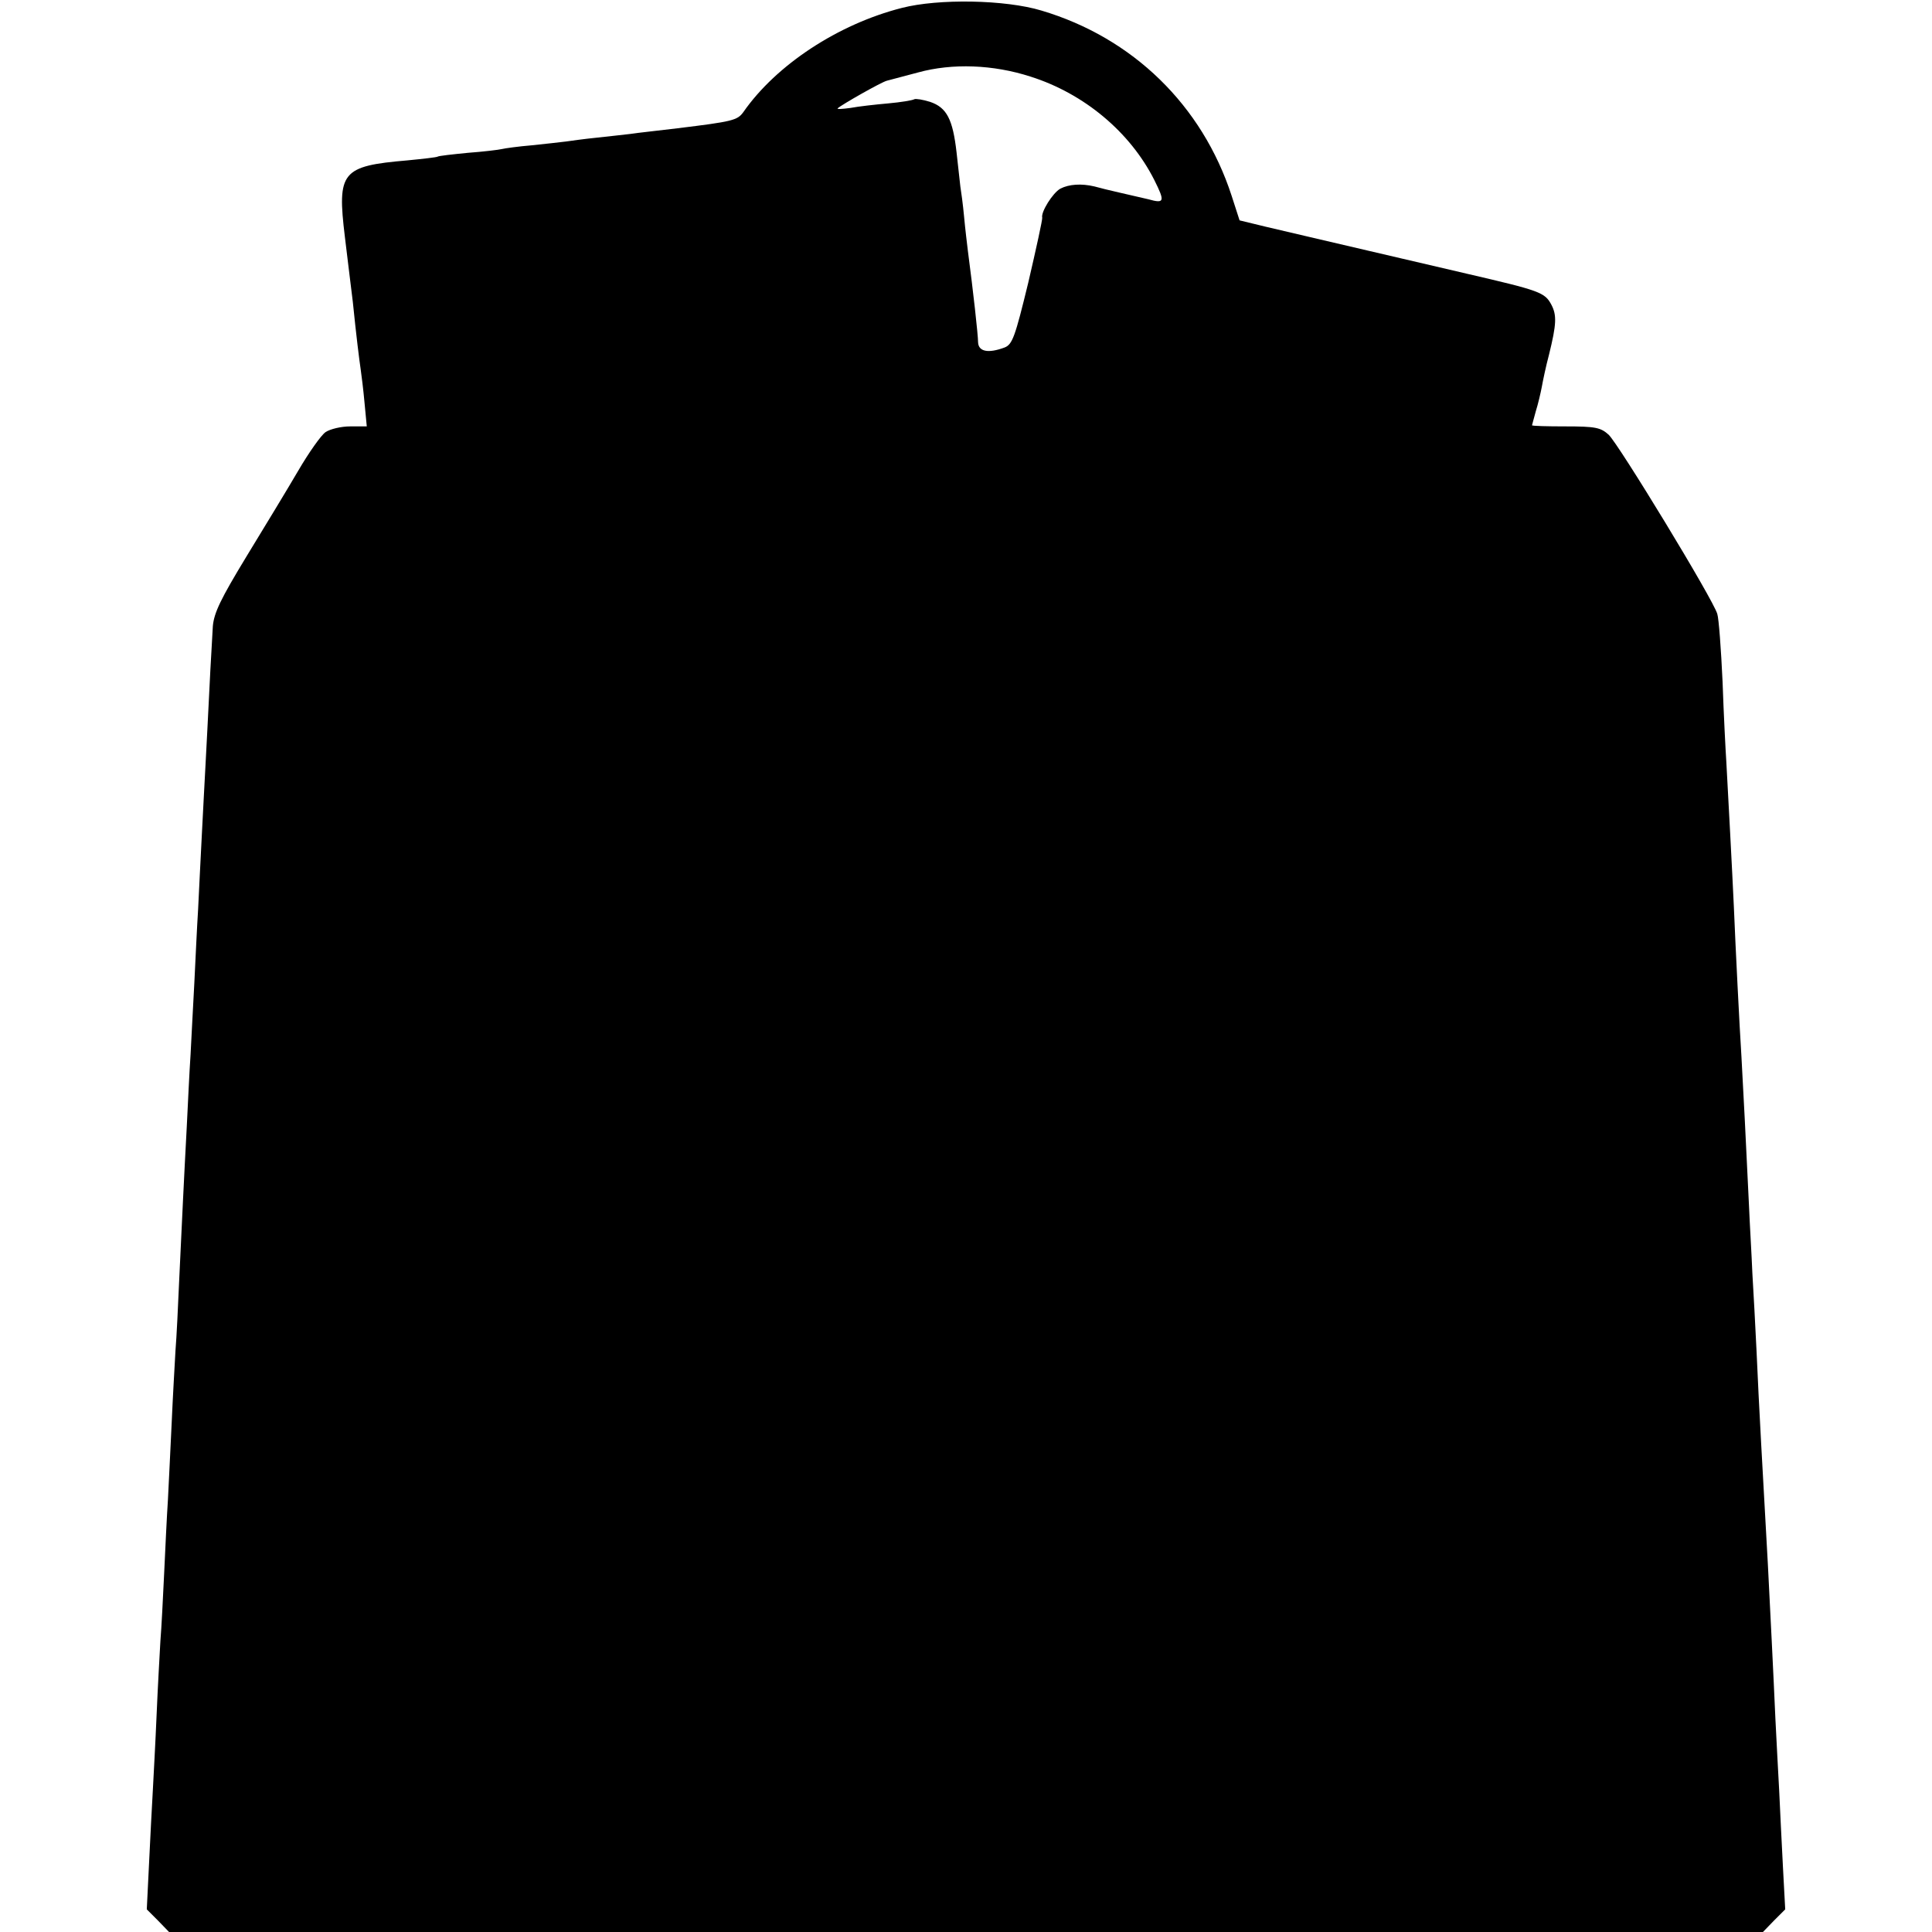
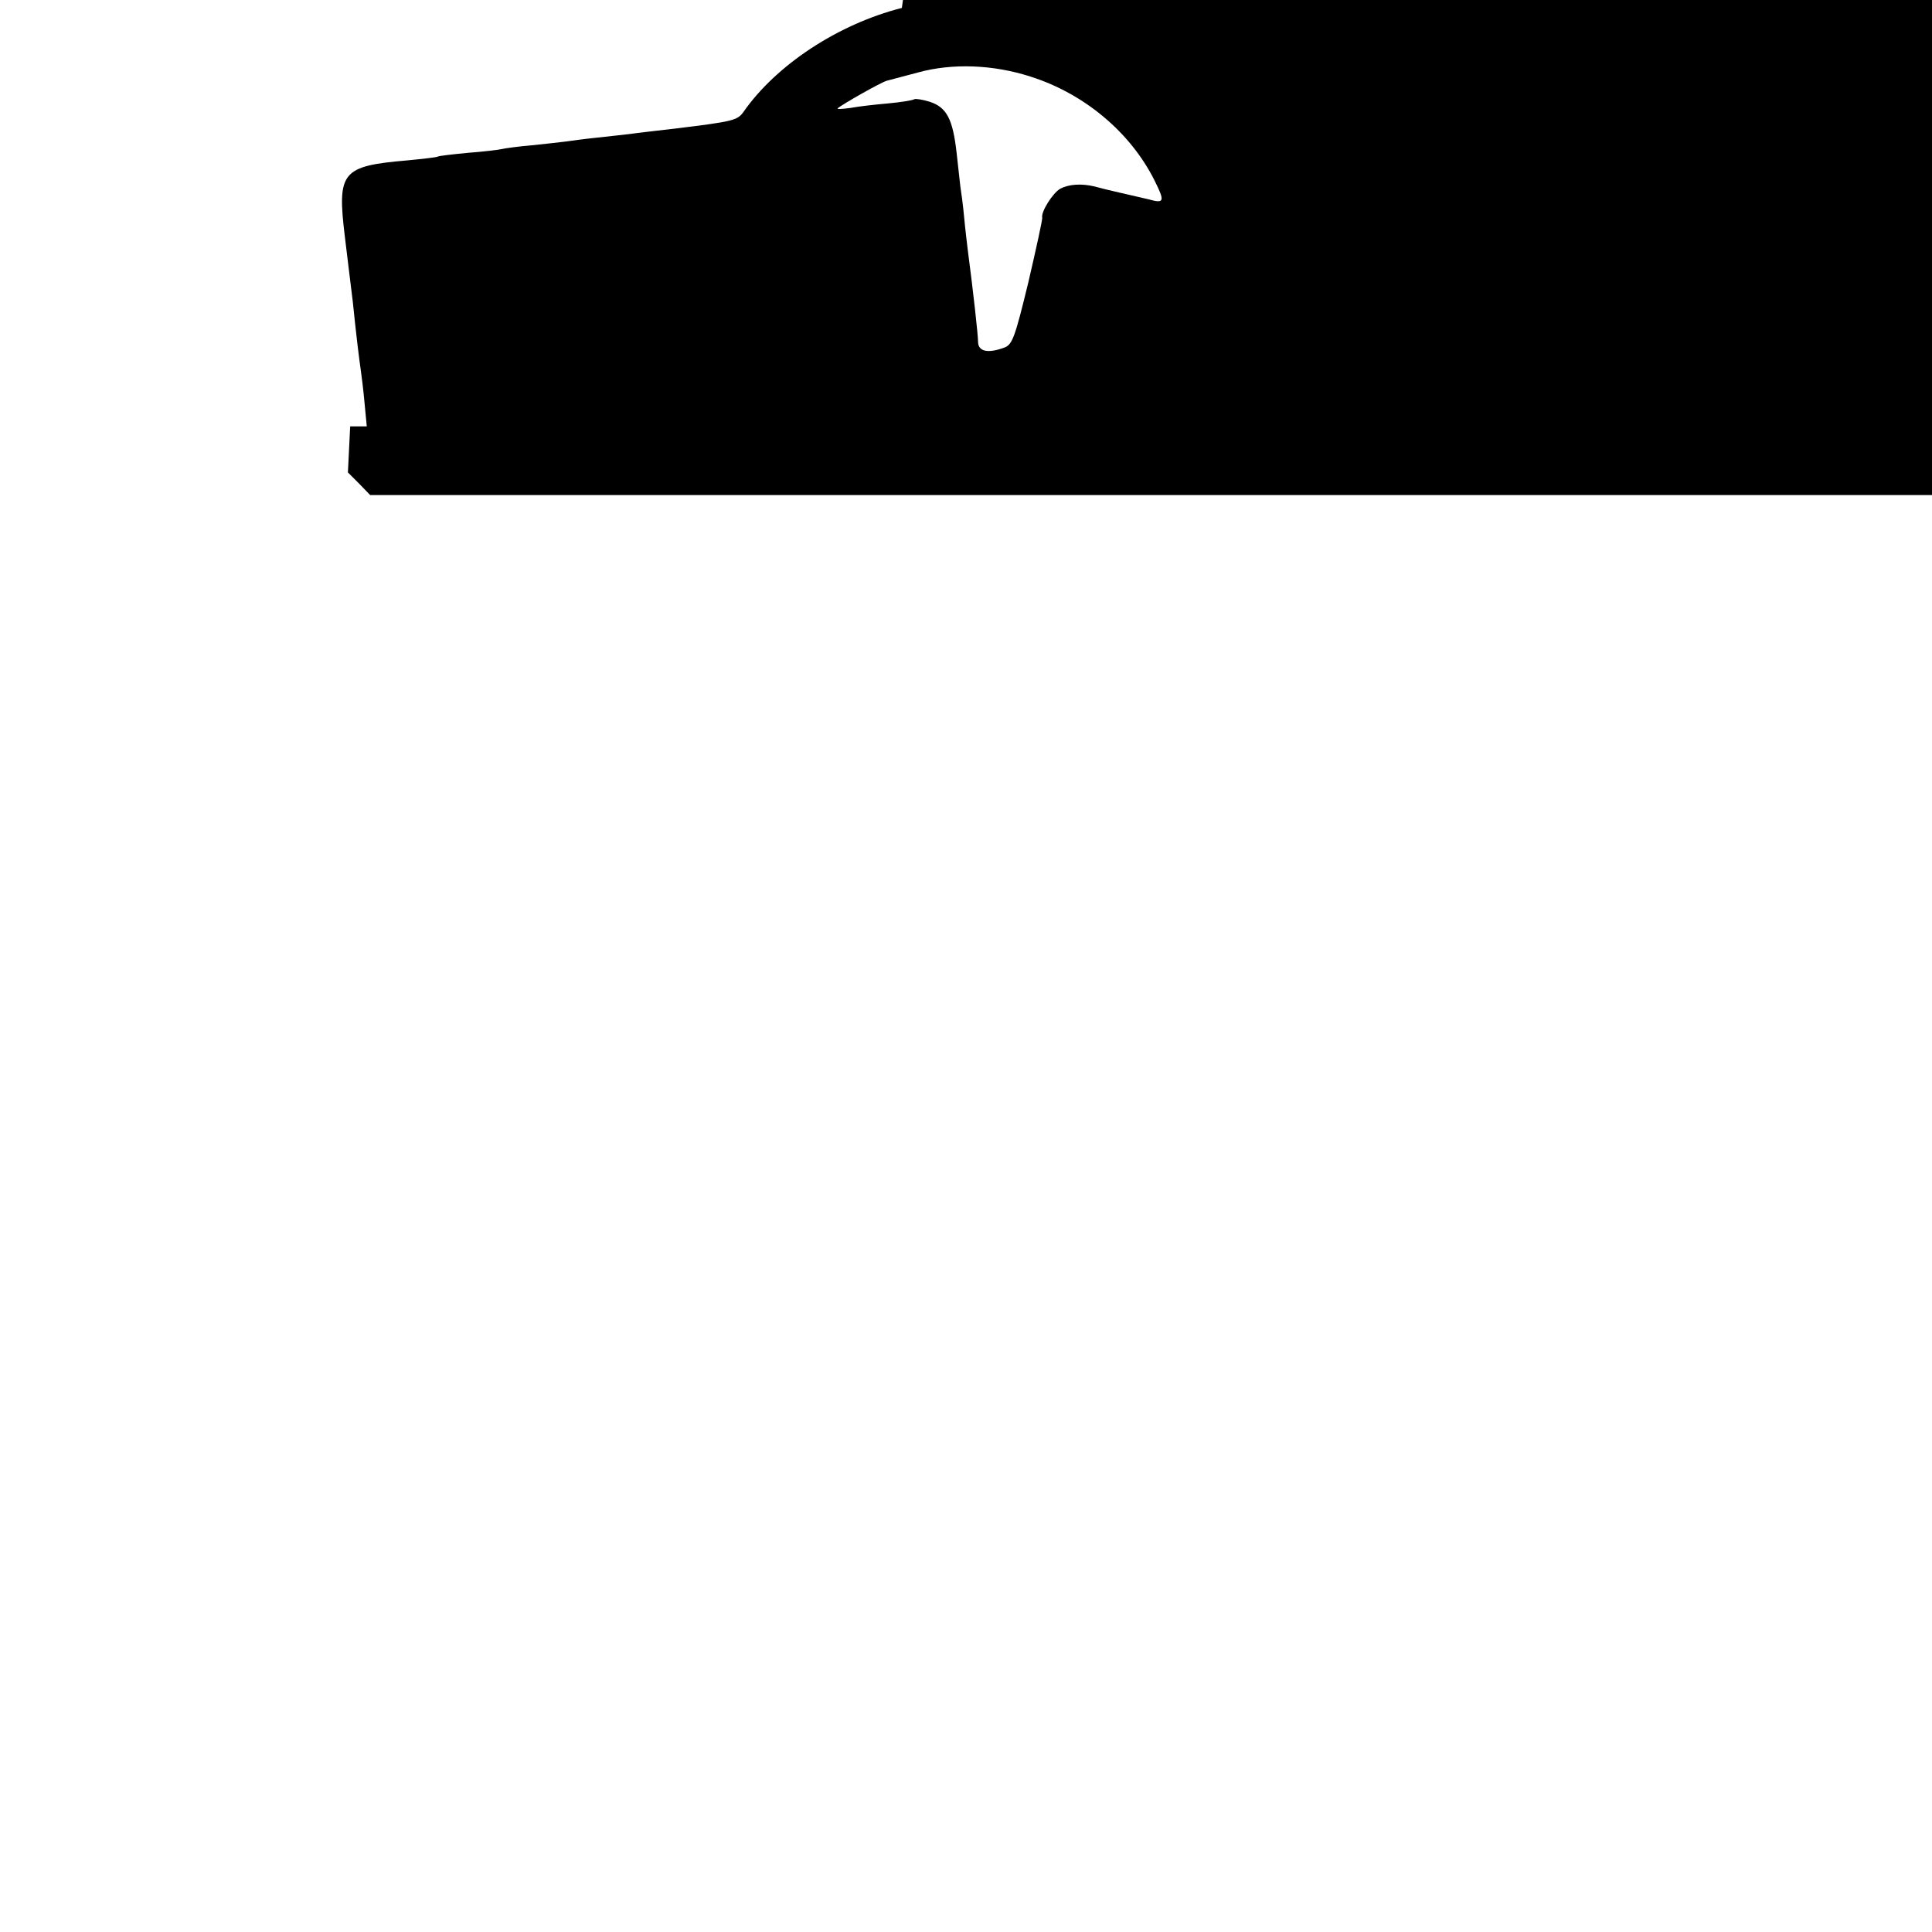
<svg xmlns="http://www.w3.org/2000/svg" version="1.0" width="512pt" height="512pt" viewBox="0 0 512 512" preserveAspectRatio="xMidYMid meet">
  <g transform="translate(0,512) scale(0.1,-0.1)" fill="#000000" stroke="none">
-     <path d="M2390 5099 c-169 -43 -333 -151 -420 -276 -16 -22 -28 -25 -175 -43 -49 -6 -106 -12 -125 -15 -19 -2 -60 -7 -90 -10 -30 -3 -66 -8 -80 -10 -14 -2 -54 -6 -90 -10 -36 -3 -72 -8 -80 -10 -8 -2 -49 -7 -90 -10 -41 -4 -77 -8 -80 -10 -3 -2 -39 -6 -80 -10 -175 -15 -187 -30 -166 -203 8 -64 17 -142 21 -172 9 -89 17 -153 21 -180 2 -14 7 -53 10 -87 l6 -63 -44 0 c-24 0 -53 -7 -65 -15 -12 -8 -45 -55 -73 -103 -28 -48 -90 -150 -137 -227 -68 -112 -86 -149 -89 -185 -1 -25 -6 -99 -9 -165 -3 -66 -8 -154 -10 -195 -2 -41 -7 -127 -10 -190 -3 -63 -8 -153 -10 -200 -3 -47 -7 -134 -10 -195 -3 -60 -8 -146 -10 -190 -3 -44 -7 -129 -10 -190 -3 -60 -8 -148 -10 -195 -2 -47 -7 -141 -10 -210 -3 -69 -7 -154 -10 -190 -2 -36 -7 -121 -10 -190 -3 -69 -8 -161 -10 -205 -3 -44 -7 -132 -10 -195 -3 -63 -7 -144 -10 -180 -2 -36 -7 -123 -10 -195 -3 -72 -8 -161 -10 -200 -2 -38 -7 -125 -10 -193 l-6 -122 30 -30 29 -30 2112 0 2112 0 29 30 30 30 -6 112 c-3 62 -8 154 -10 203 -3 50 -7 135 -10 190 -5 115 -14 293 -20 410 -13 232 -24 425 -30 565 -3 63 -8 156 -11 205 -2 50 -7 131 -9 180 -7 149 -16 326 -20 395 -5 77 -16 296 -20 395 -4 89 -16 313 -20 385 -2 30 -7 126 -10 213 -4 87 -10 168 -14 180 -10 37 -262 451 -288 475 -21 19 -35 22 -114 22 -49 0 -89 1 -89 3 0 1 5 18 10 37 6 19 13 49 16 65 3 17 11 55 19 85 20 81 21 105 6 133 -17 32 -31 37 -221 81 -282 66 -464 108 -535 125 l-70 17 -21 65 c-78 240 -262 419 -504 491 -96 29 -273 32 -370 7z m341 -182 c142 -45 264 -147 328 -274 29 -58 27 -63 -16 -51 -21 5 -56 13 -78 18 -22 5 -51 12 -65 16 -34 8 -67 6 -90 -6 -20 -11 -52 -62 -48 -77 1 -4 -16 -82 -37 -172 -35 -144 -42 -164 -63 -172 -43 -16 -69 -11 -70 14 0 19 -13 136 -27 242 -2 17 -7 57 -10 90 -3 33 -8 69 -10 81 -1 11 -6 52 -10 90 -10 88 -26 119 -70 134 -19 6 -38 9 -42 7 -5 -3 -36 -8 -69 -11 -34 -3 -79 -8 -100 -12 -22 -3 -37 -4 -34 -1 11 10 115 69 130 73 8 2 46 12 83 22 91 25 199 21 298 -11z" />
+     <path d="M2390 5099 c-169 -43 -333 -151 -420 -276 -16 -22 -28 -25 -175 -43 -49 -6 -106 -12 -125 -15 -19 -2 -60 -7 -90 -10 -30 -3 -66 -8 -80 -10 -14 -2 -54 -6 -90 -10 -36 -3 -72 -8 -80 -10 -8 -2 -49 -7 -90 -10 -41 -4 -77 -8 -80 -10 -3 -2 -39 -6 -80 -10 -175 -15 -187 -30 -166 -203 8 -64 17 -142 21 -172 9 -89 17 -153 21 -180 2 -14 7 -53 10 -87 l6 -63 -44 0 l-6 -122 30 -30 29 -30 2112 0 2112 0 29 30 30 30 -6 112 c-3 62 -8 154 -10 203 -3 50 -7 135 -10 190 -5 115 -14 293 -20 410 -13 232 -24 425 -30 565 -3 63 -8 156 -11 205 -2 50 -7 131 -9 180 -7 149 -16 326 -20 395 -5 77 -16 296 -20 395 -4 89 -16 313 -20 385 -2 30 -7 126 -10 213 -4 87 -10 168 -14 180 -10 37 -262 451 -288 475 -21 19 -35 22 -114 22 -49 0 -89 1 -89 3 0 1 5 18 10 37 6 19 13 49 16 65 3 17 11 55 19 85 20 81 21 105 6 133 -17 32 -31 37 -221 81 -282 66 -464 108 -535 125 l-70 17 -21 65 c-78 240 -262 419 -504 491 -96 29 -273 32 -370 7z m341 -182 c142 -45 264 -147 328 -274 29 -58 27 -63 -16 -51 -21 5 -56 13 -78 18 -22 5 -51 12 -65 16 -34 8 -67 6 -90 -6 -20 -11 -52 -62 -48 -77 1 -4 -16 -82 -37 -172 -35 -144 -42 -164 -63 -172 -43 -16 -69 -11 -70 14 0 19 -13 136 -27 242 -2 17 -7 57 -10 90 -3 33 -8 69 -10 81 -1 11 -6 52 -10 90 -10 88 -26 119 -70 134 -19 6 -38 9 -42 7 -5 -3 -36 -8 -69 -11 -34 -3 -79 -8 -100 -12 -22 -3 -37 -4 -34 -1 11 10 115 69 130 73 8 2 46 12 83 22 91 25 199 21 298 -11z" />
  </g>
</svg>